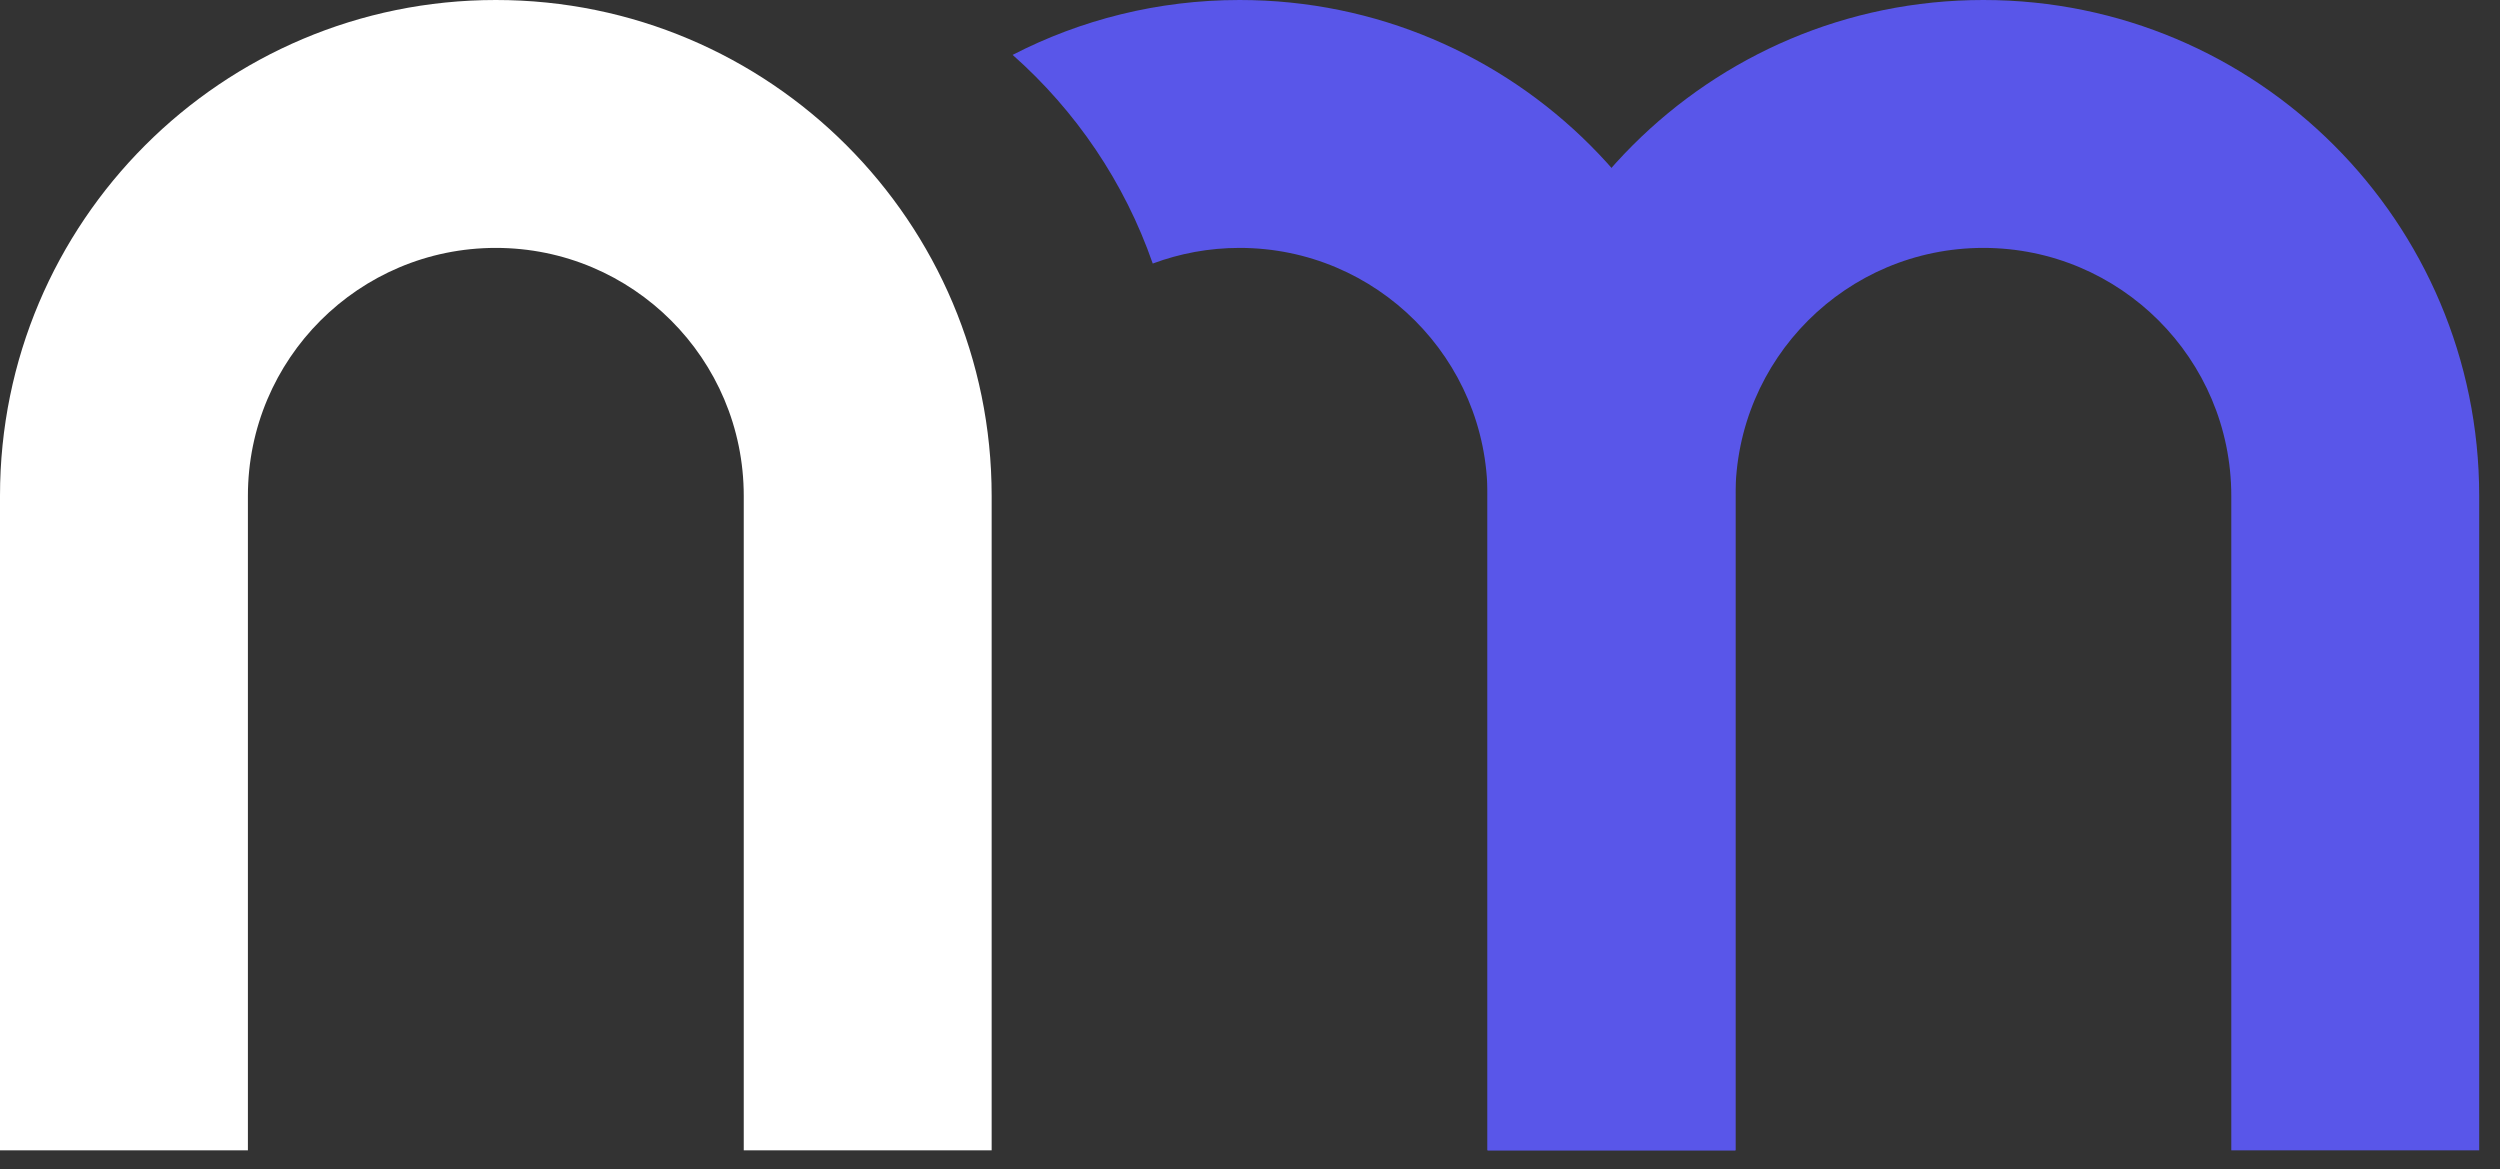
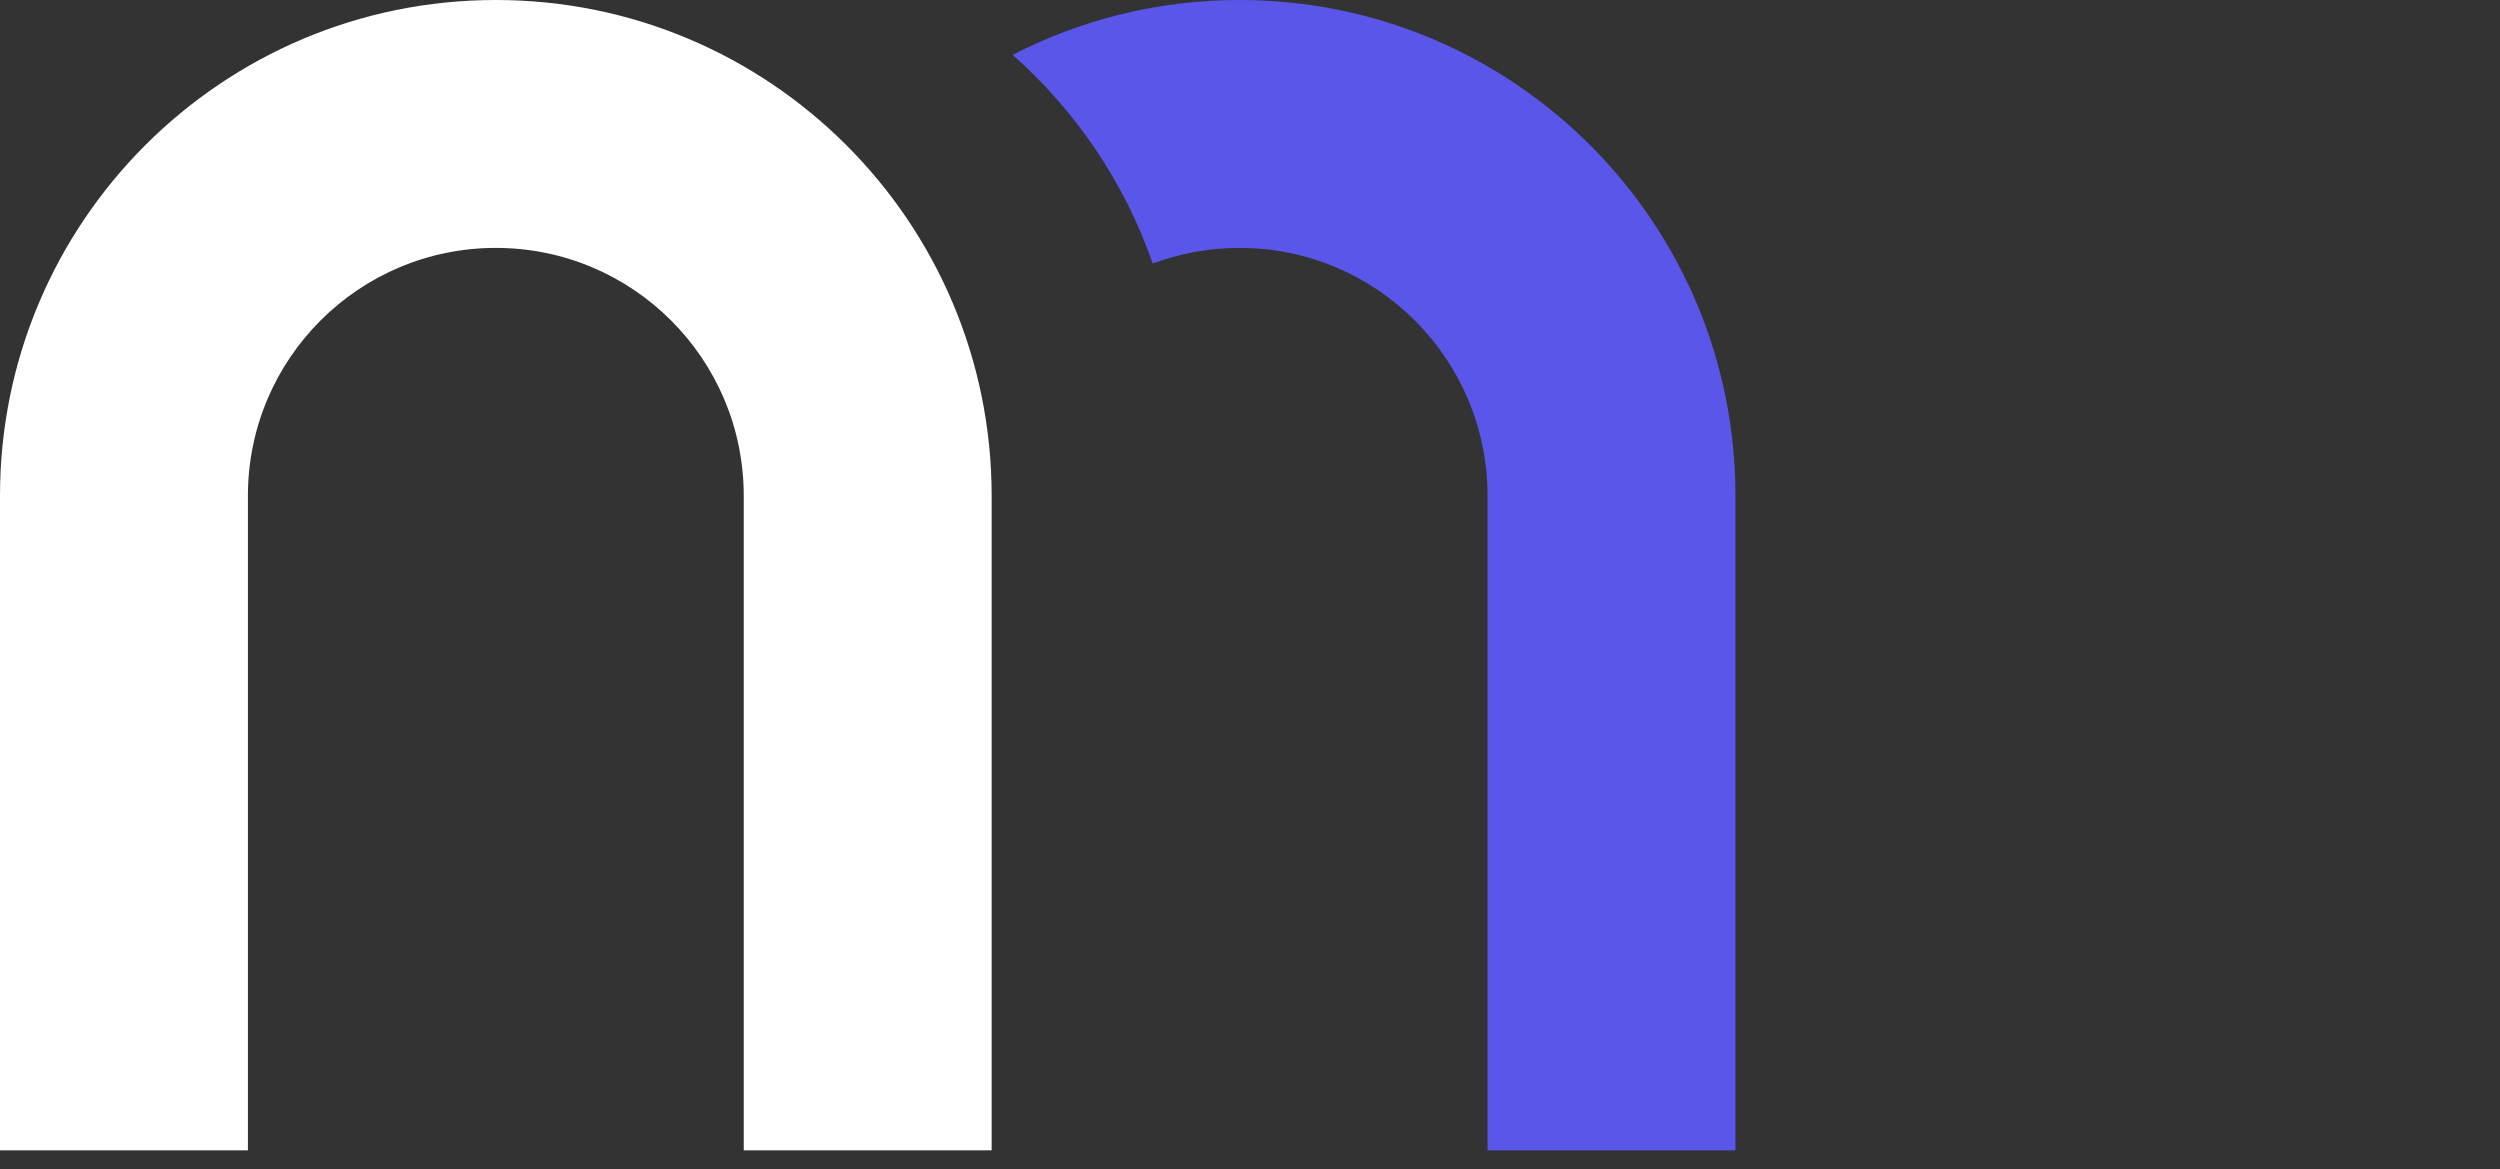
<svg xmlns="http://www.w3.org/2000/svg" width="62" height="29" viewBox="0 0 62 29" fill="none">
  <rect x="0" y="0" width="62" height="29" fill="#333333" stroke="none" />
-   <path d="M49.187 0C42.396 0 36.891 5.505 36.891 12.297V28.529H43.039V12.297C43.039 8.901 45.792 6.148 49.187 6.148C52.583 6.148 55.336 8.901 55.336 12.297V28.529H61.484V12.297C61.484 5.505 55.979 0 49.187 0Z" fill="#5956E9" />
  <path d="M28.588 6.536C27.888 4.522 26.678 2.745 25.113 1.361C26.8 0.491 28.714 0 30.742 0C37.534 0 43.039 5.505 43.039 12.297V28.529H36.891V12.297C36.891 8.901 34.138 6.148 30.742 6.148C29.984 6.148 29.258 6.286 28.588 6.536Z" fill="#5956E9" />
  <path d="M12.297 0C5.505 0 0 5.505 0 12.297V28.529H6.148V12.297C6.148 8.901 8.901 6.148 12.297 6.148C15.692 6.148 18.445 8.901 18.445 12.297V28.529H24.593V12.297C24.593 5.505 19.088 0 12.297 0Z" fill="white" />
</svg>